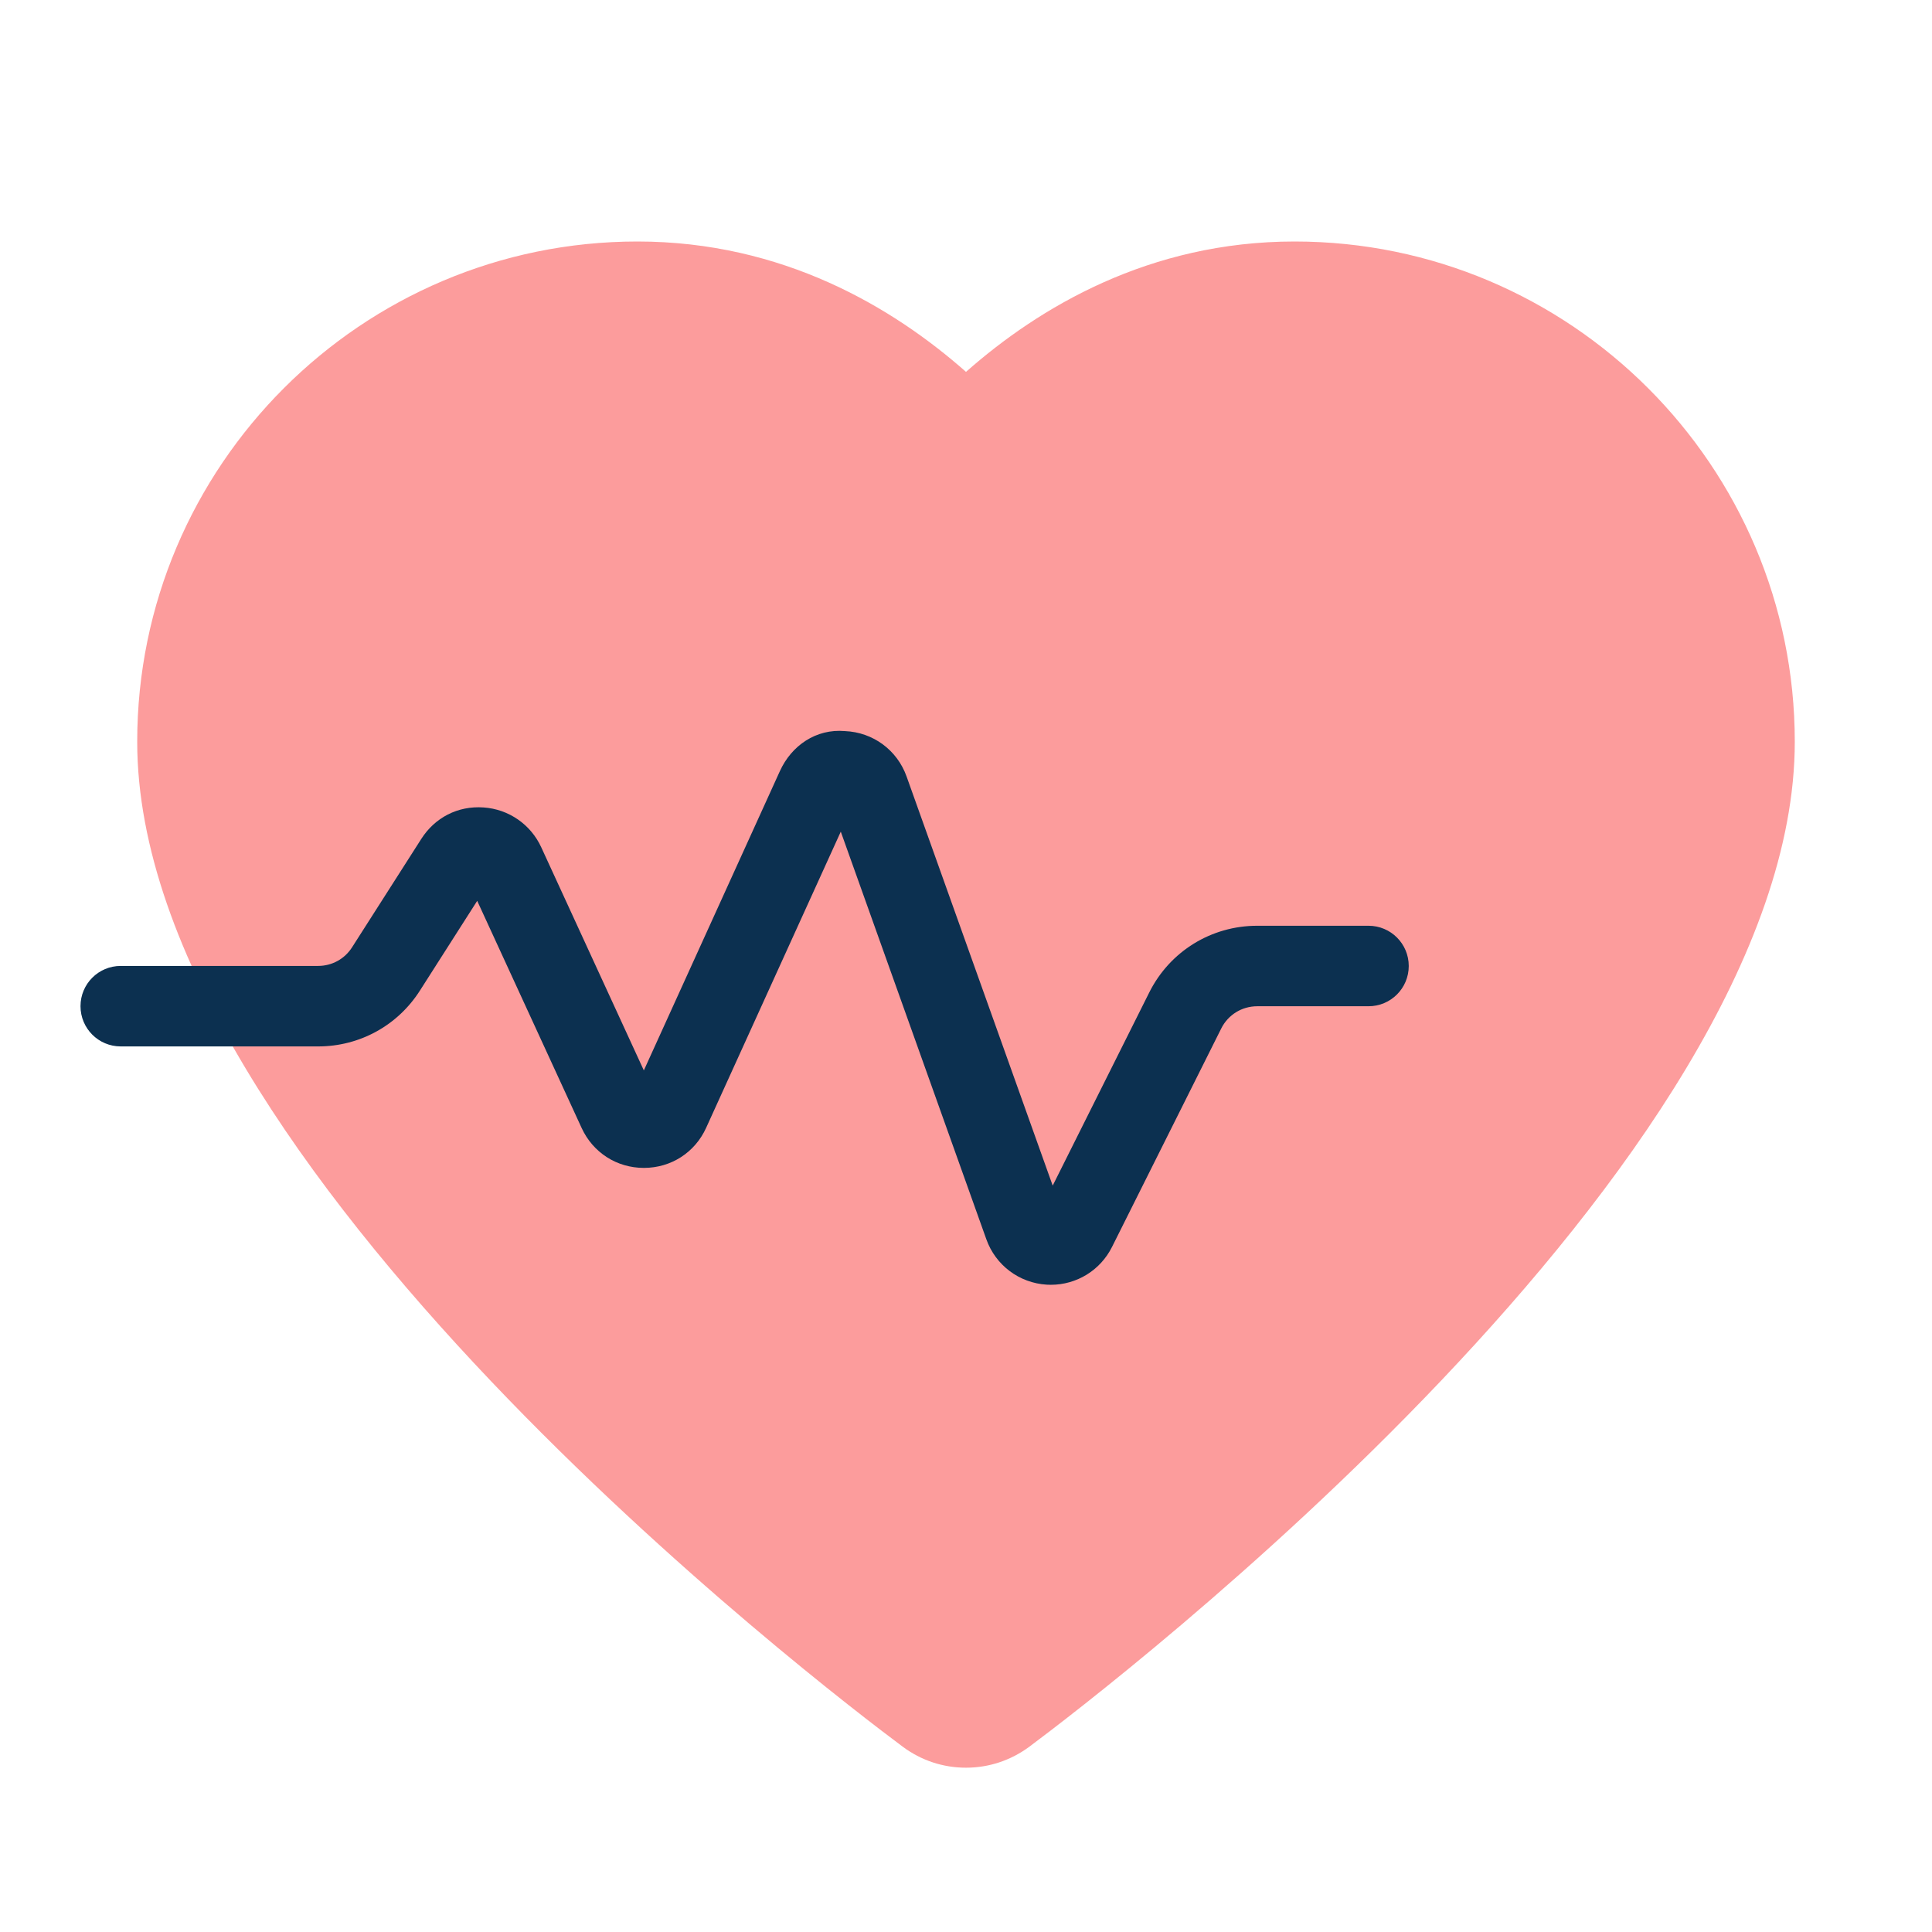
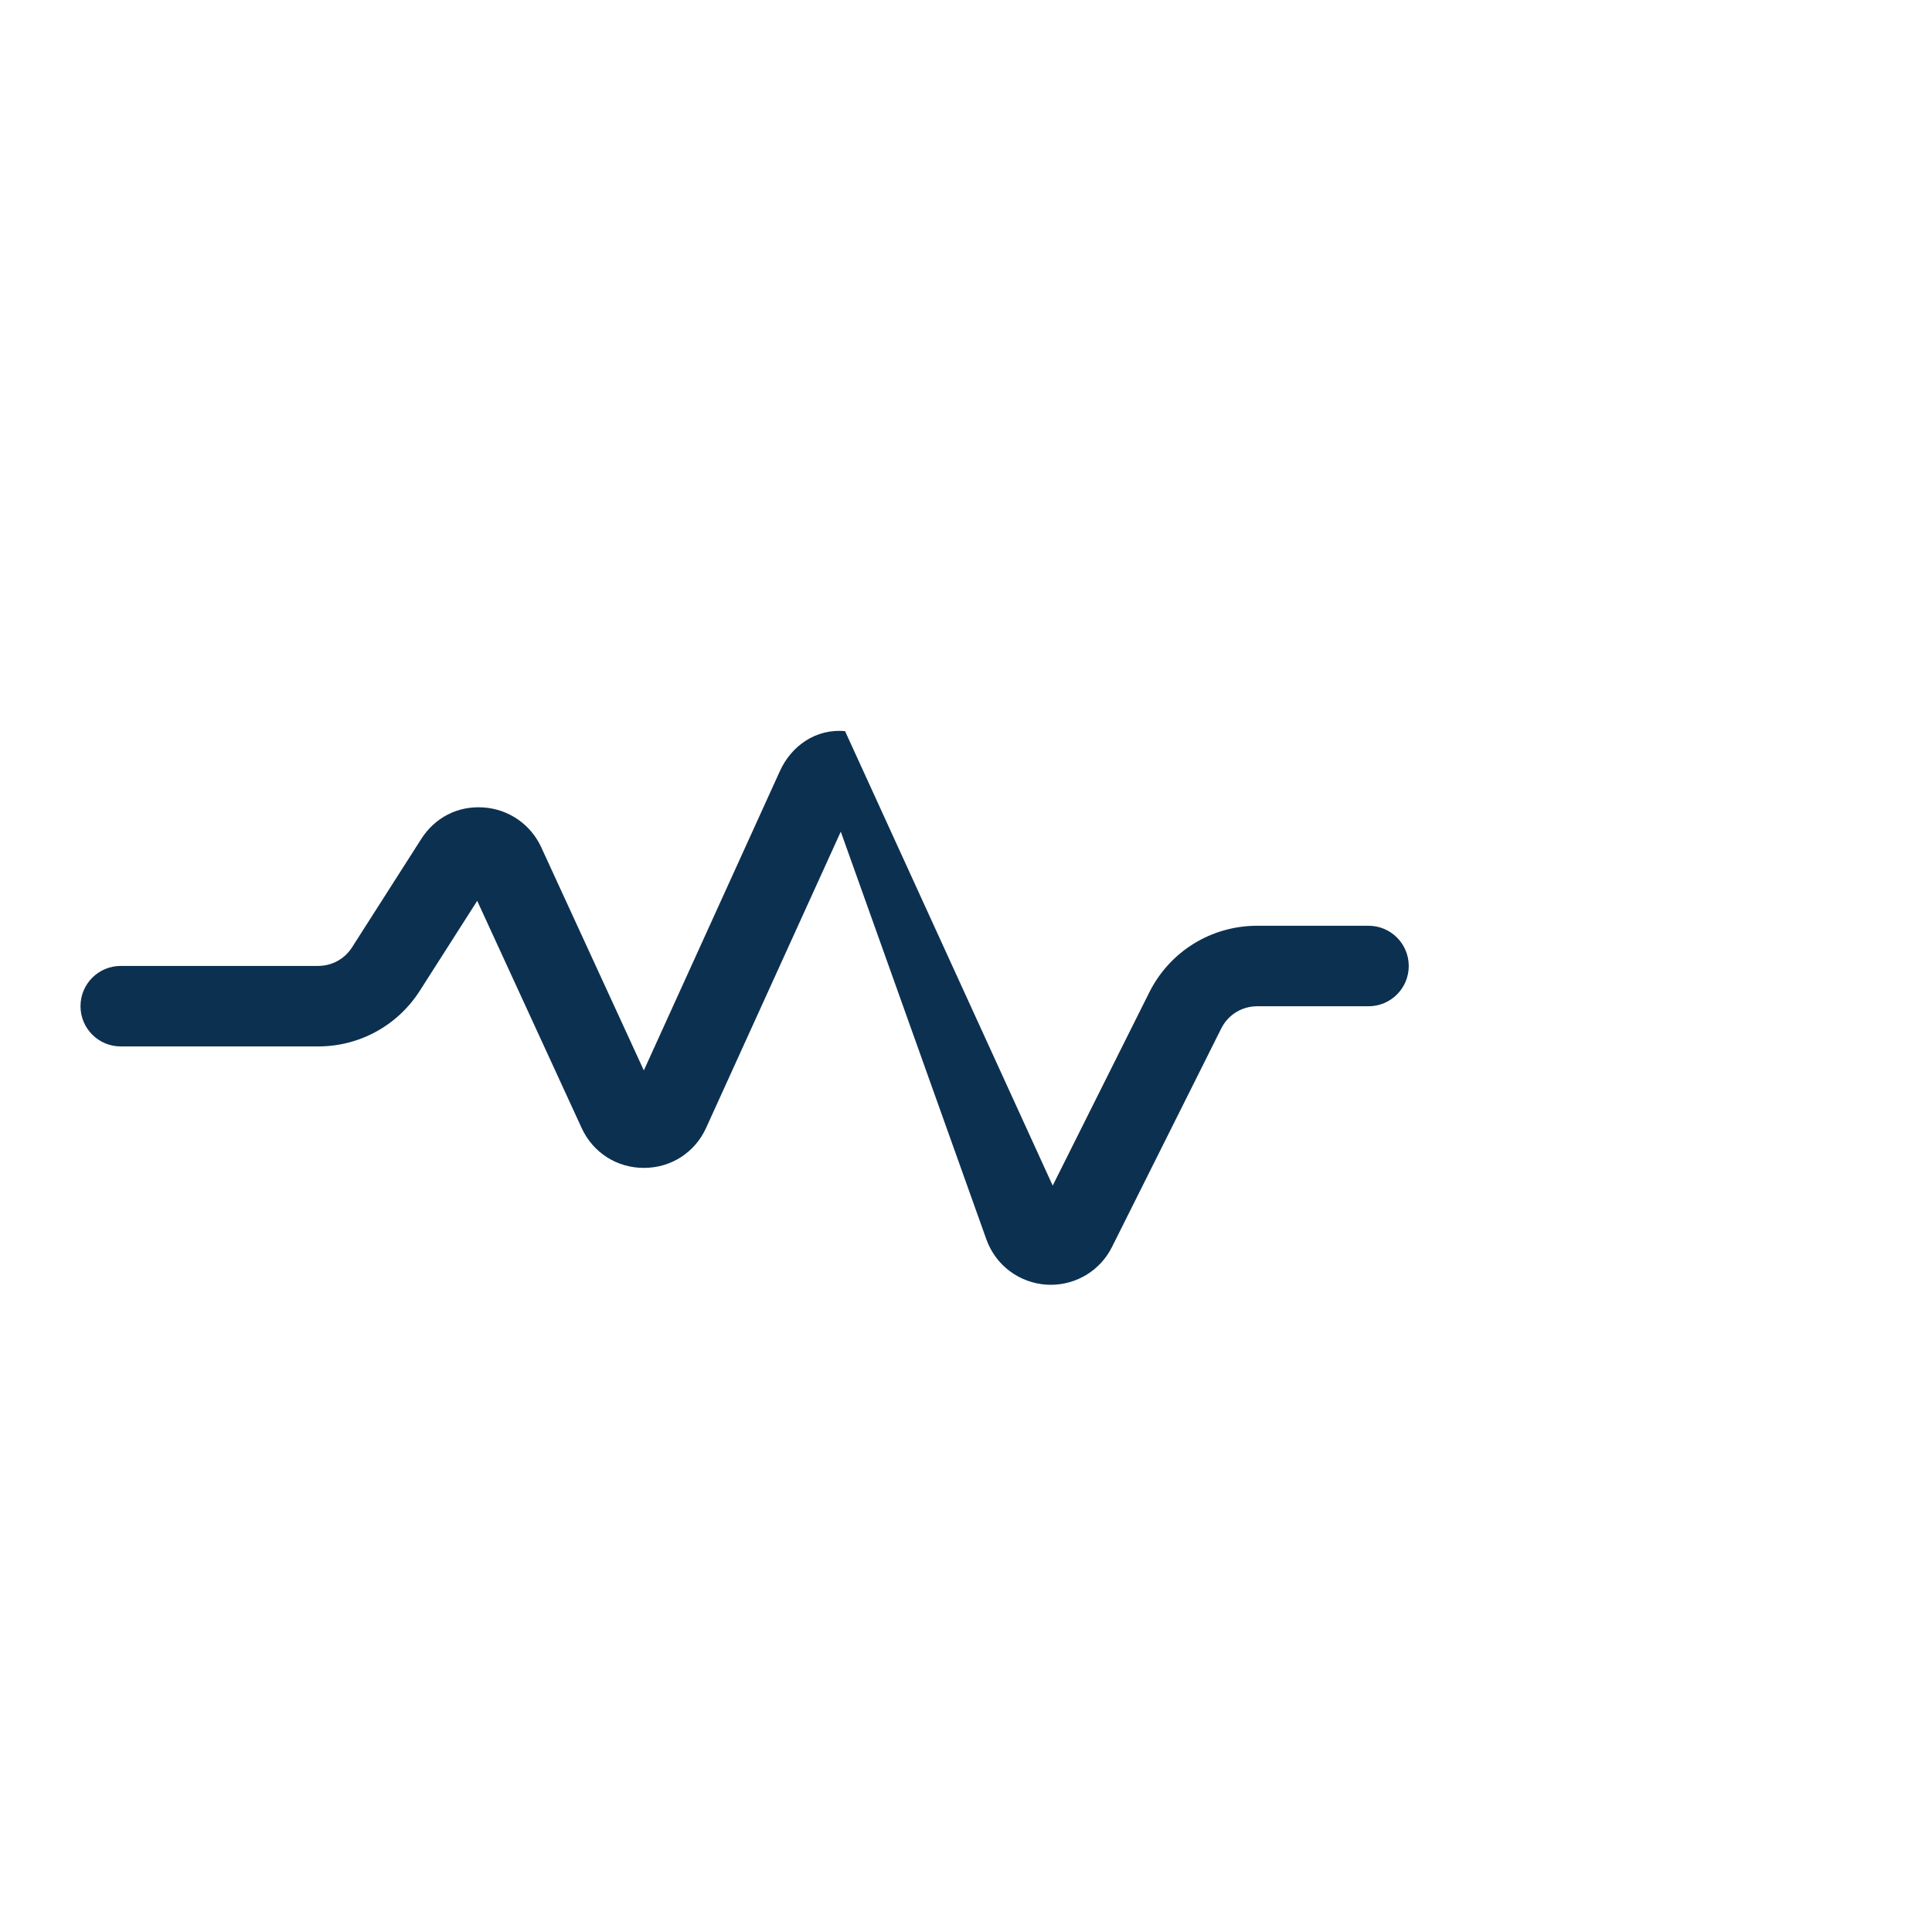
<svg xmlns="http://www.w3.org/2000/svg" width="384" height="384" viewBox="0 0 384 384" fill="none">
-   <path d="M257.303 48C228.439 48 206.535 61.08 191.999 73.912C177.463 61.08 155.559 48 126.695 48C71.871 48 27.271 92.6 27.271 147.424C27.271 231.368 163.847 335.568 179.431 347.176C183.095 349.904 187.447 351.344 191.999 351.344C196.543 351.344 200.887 349.904 204.583 347.176C220.151 335.552 356.727 231.184 356.727 147.424C356.727 92.6 312.127 48 257.303 48Z" fill="#FC9C9C" />
-   <path d="M208.864 255.361C208.592 255.361 208.312 255.353 208.032 255.337C202.584 255.001 197.88 251.473 196.048 246.329L167.112 165.297L140.352 224.161C138.128 229.065 133.392 232.121 128 232.129H127.976C122.592 232.129 117.856 229.089 115.608 224.201L94.848 179.049L83.456 196.897C79.032 203.833 71.472 207.985 63.232 207.985H24C19.576 207.985 16 204.409 16 199.985C16 195.561 19.576 191.985 24 191.985H63.232C65.984 191.985 68.496 190.601 69.968 188.297L83.736 166.737C86.408 162.553 90.944 160.113 96.136 160.489C101.104 160.833 105.48 163.857 107.568 168.385L127.968 212.753L155.008 153.265C157.312 148.193 162.192 144.801 167.96 145.313C173.52 145.545 178.328 149.089 180.192 154.337L209.232 235.649L228.424 197.257C232.512 189.089 240.744 184.001 249.888 184.001H272C276.424 184.001 280 187.577 280 192.001C280 196.425 276.424 200.001 272 200.001H249.888C246.832 200.001 244.088 201.697 242.728 204.425L221.016 247.849C218.704 252.481 214 255.361 208.864 255.361Z" fill="#0C3050" />
+   <path d="M208.864 255.361C208.592 255.361 208.312 255.353 208.032 255.337C202.584 255.001 197.88 251.473 196.048 246.329L167.112 165.297L140.352 224.161C138.128 229.065 133.392 232.121 128 232.129H127.976C122.592 232.129 117.856 229.089 115.608 224.201L94.848 179.049L83.456 196.897C79.032 203.833 71.472 207.985 63.232 207.985H24C19.576 207.985 16 204.409 16 199.985C16 195.561 19.576 191.985 24 191.985H63.232C65.984 191.985 68.496 190.601 69.968 188.297L83.736 166.737C86.408 162.553 90.944 160.113 96.136 160.489C101.104 160.833 105.48 163.857 107.568 168.385L127.968 212.753L155.008 153.265C157.312 148.193 162.192 144.801 167.96 145.313L209.232 235.649L228.424 197.257C232.512 189.089 240.744 184.001 249.888 184.001H272C276.424 184.001 280 187.577 280 192.001C280 196.425 276.424 200.001 272 200.001H249.888C246.832 200.001 244.088 201.697 242.728 204.425L221.016 247.849C218.704 252.481 214 255.361 208.864 255.361Z" fill="#0C3050" />
</svg>